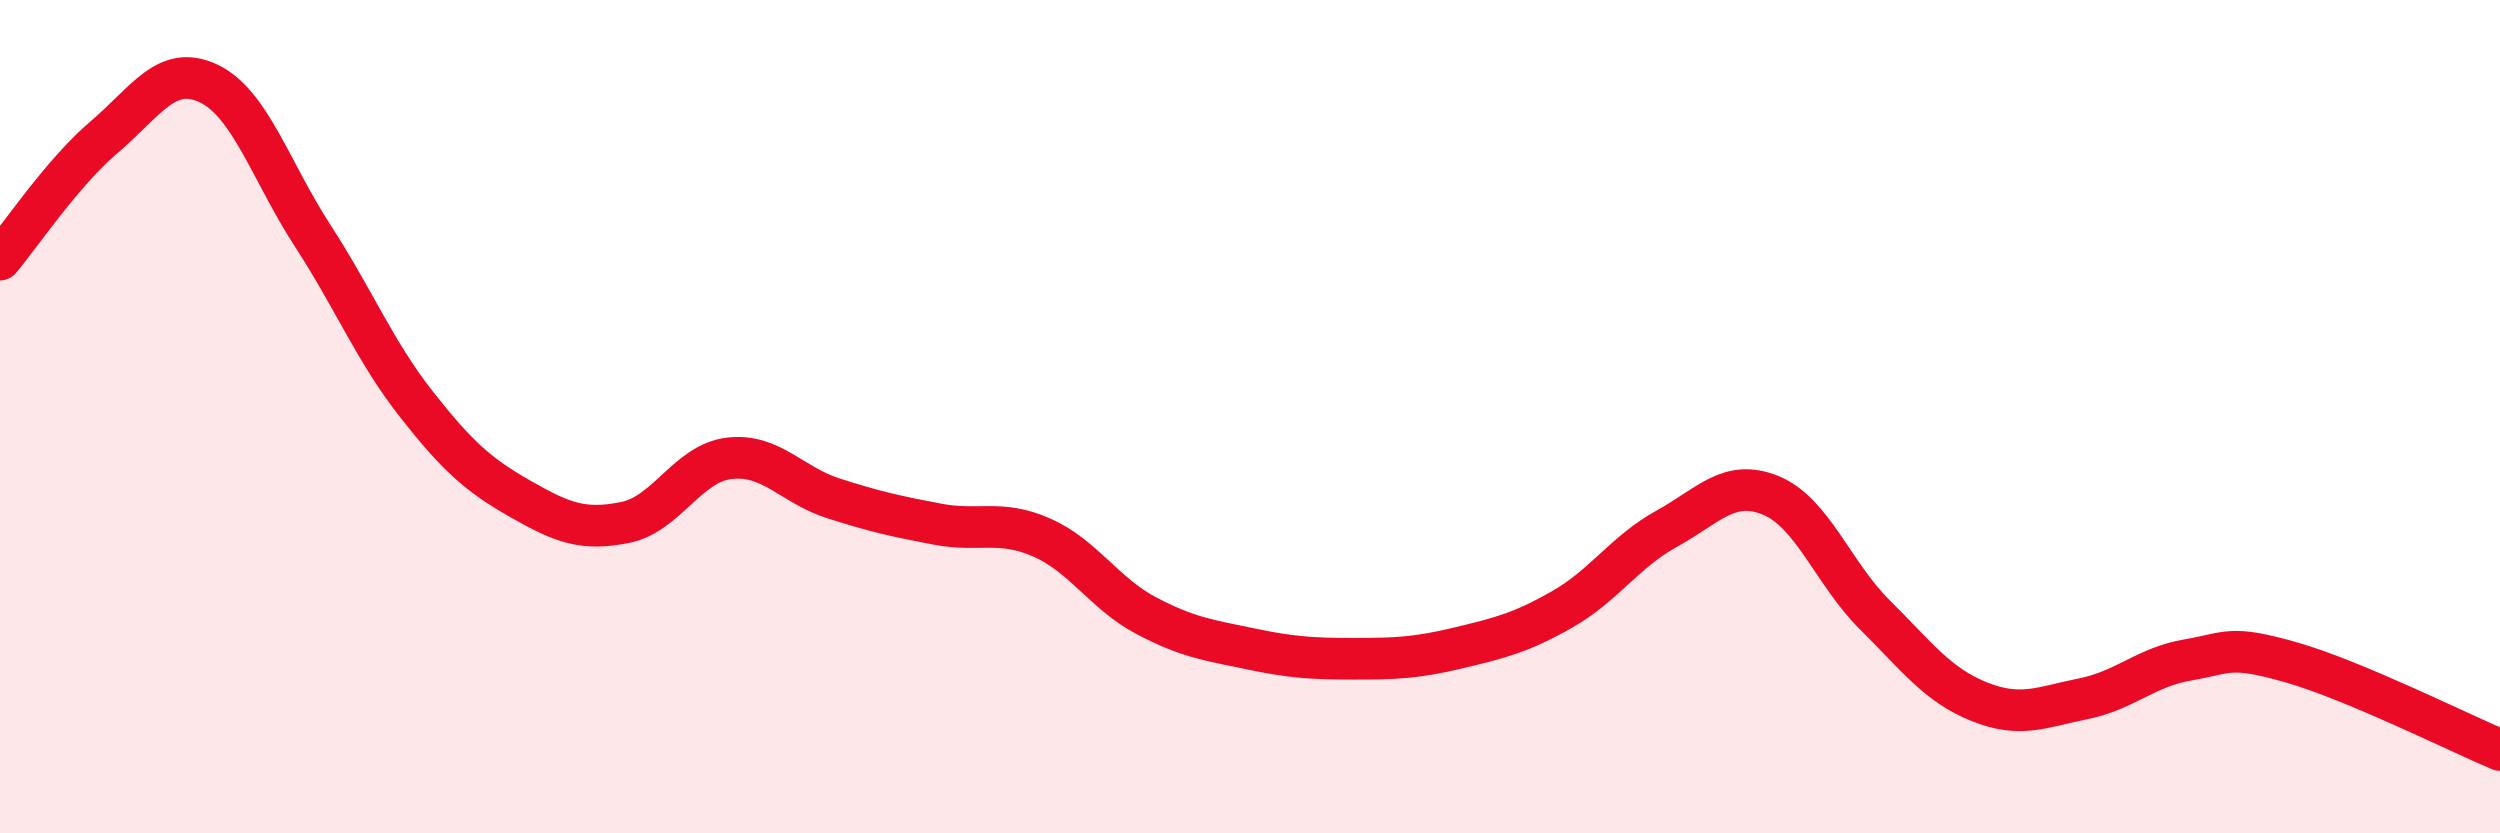
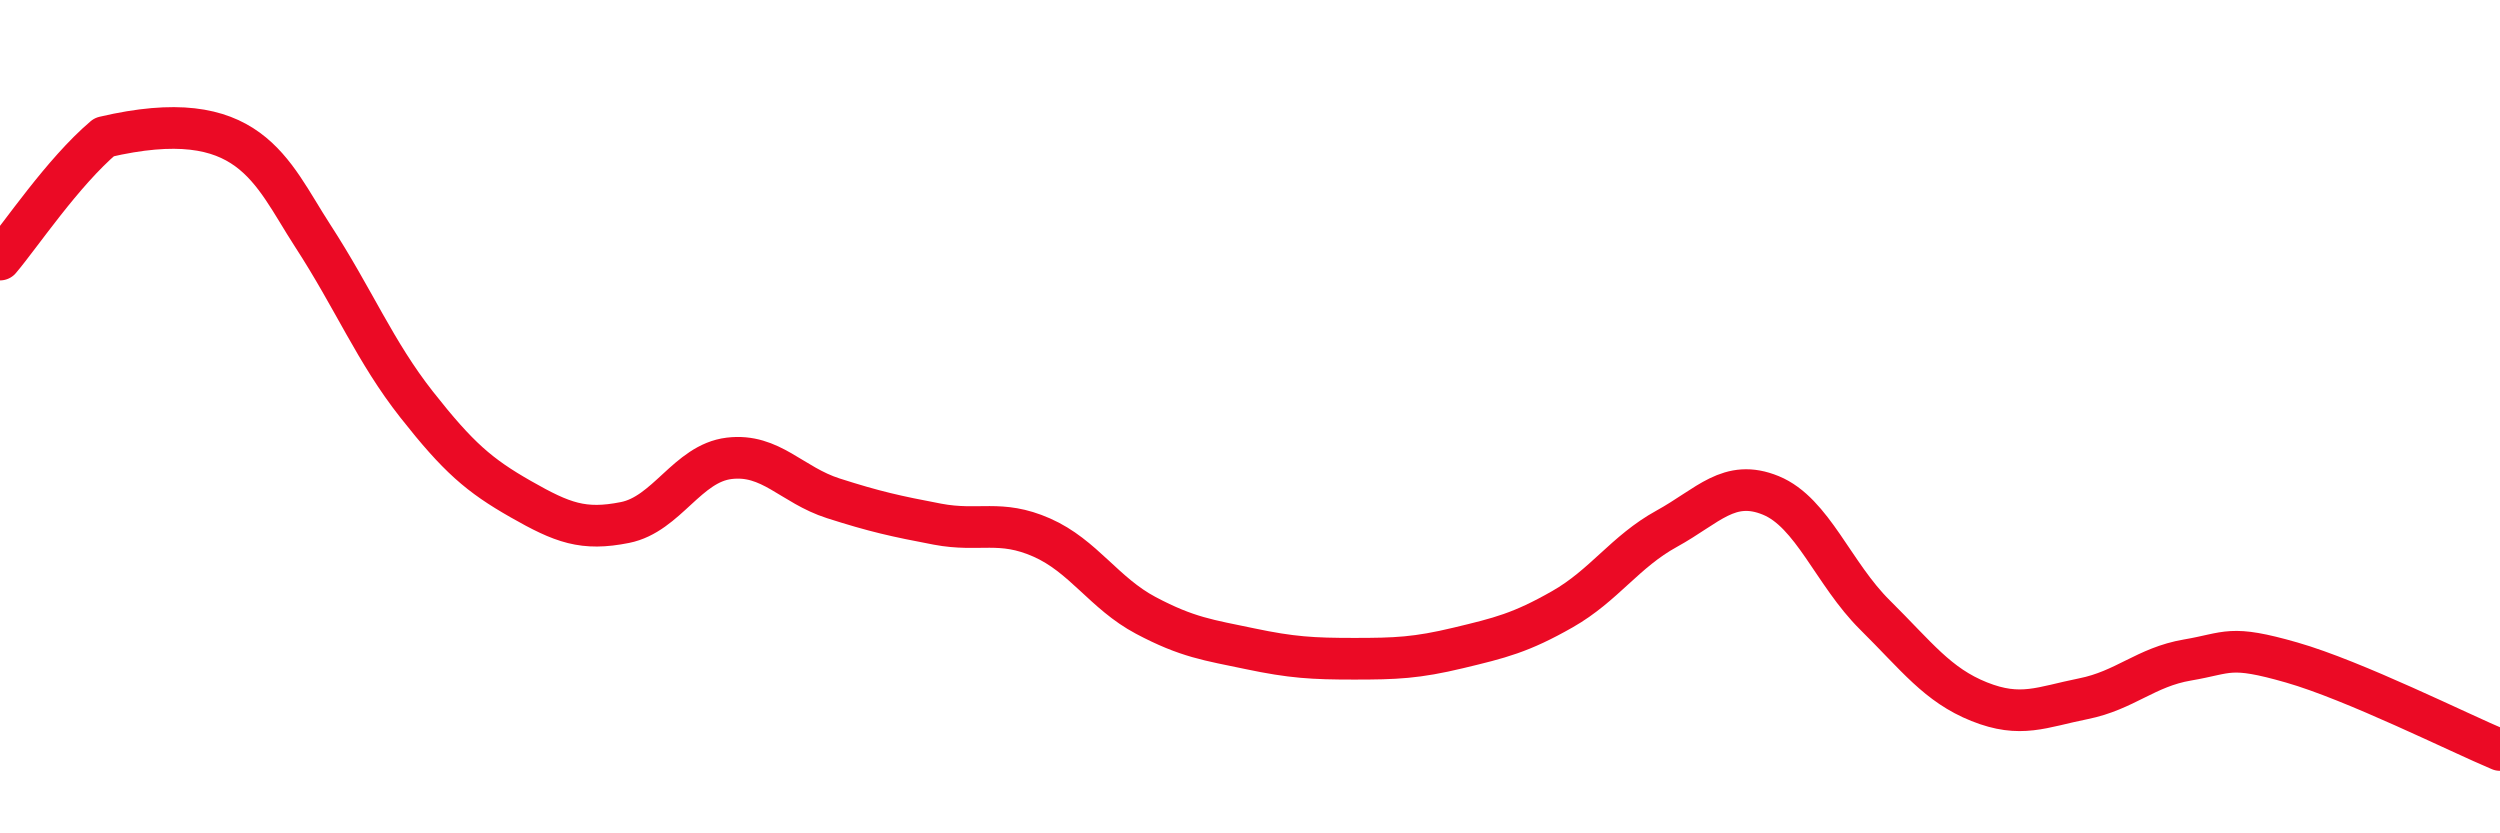
<svg xmlns="http://www.w3.org/2000/svg" width="60" height="20" viewBox="0 0 60 20">
-   <path d="M 0,6.23 C 0.5,5.64 1.5,4.14 2.5,3.29 C 3.5,2.44 4,1.53 5,2 C 6,2.47 6.5,4.11 7.5,5.65 C 8.5,7.19 9,8.44 10,9.71 C 11,10.98 11.5,11.41 12.5,11.98 C 13.5,12.55 14,12.74 15,12.54 C 16,12.34 16.5,11.12 17.5,11 C 18.5,10.88 19,11.64 20,11.96 C 21,12.28 21.5,12.39 22.5,12.58 C 23.5,12.77 24,12.46 25,12.9 C 26,13.34 26.5,14.24 27.5,14.77 C 28.5,15.3 29,15.36 30,15.57 C 31,15.78 31.5,15.81 32.5,15.81 C 33.5,15.81 34,15.79 35,15.55 C 36,15.31 36.5,15.19 37.5,14.62 C 38.5,14.05 39,13.24 40,12.69 C 41,12.14 41.5,11.48 42.5,11.89 C 43.5,12.3 44,13.77 45,14.76 C 46,15.75 46.5,16.44 47.5,16.84 C 48.5,17.24 49,16.97 50,16.77 C 51,16.57 51.5,16.01 52.5,15.84 C 53.5,15.67 53.5,15.47 55,15.9 C 56.5,16.33 59,17.58 60,18L60 20L0 20Z" fill="#EB0A25" opacity="0.1" stroke-linecap="round" stroke-linejoin="round" />
-   <path d="M 0,6.23 C 0.5,5.64 1.5,4.14 2.5,3.29 C 3.5,2.44 4,1.53 5,2 C 6,2.47 6.5,4.11 7.5,5.65 C 8.5,7.19 9,8.44 10,9.71 C 11,10.98 11.5,11.41 12.5,11.98 C 13.5,12.55 14,12.74 15,12.54 C 16,12.34 16.5,11.12 17.5,11 C 18.5,10.88 19,11.64 20,11.96 C 21,12.28 21.5,12.39 22.5,12.58 C 23.5,12.77 24,12.46 25,12.9 C 26,13.34 26.5,14.24 27.5,14.77 C 28.5,15.3 29,15.36 30,15.57 C 31,15.78 31.5,15.81 32.5,15.81 C 33.5,15.81 34,15.79 35,15.55 C 36,15.31 36.5,15.19 37.5,14.62 C 38.5,14.05 39,13.24 40,12.69 C 41,12.14 41.5,11.48 42.5,11.89 C 43.5,12.3 44,13.77 45,14.76 C 46,15.75 46.5,16.44 47.5,16.84 C 48.5,17.24 49,16.97 50,16.77 C 51,16.57 51.5,16.01 52.5,15.84 C 53.5,15.67 53.5,15.47 55,15.9 C 56.5,16.33 59,17.58 60,18" stroke="#EB0A25" stroke-width="1" fill="none" stroke-linecap="round" stroke-linejoin="round" />
+   <path d="M 0,6.23 C 0.5,5.64 1.5,4.14 2.5,3.29 C 6,2.47 6.5,4.11 7.5,5.65 C 8.5,7.19 9,8.44 10,9.71 C 11,10.98 11.5,11.41 12.5,11.98 C 13.5,12.55 14,12.74 15,12.54 C 16,12.34 16.5,11.12 17.5,11 C 18.5,10.88 19,11.64 20,11.96 C 21,12.28 21.5,12.39 22.5,12.58 C 23.5,12.77 24,12.46 25,12.9 C 26,13.34 26.5,14.24 27.5,14.77 C 28.5,15.3 29,15.36 30,15.57 C 31,15.78 31.5,15.81 32.5,15.81 C 33.5,15.81 34,15.79 35,15.55 C 36,15.31 36.5,15.19 37.5,14.62 C 38.5,14.05 39,13.24 40,12.69 C 41,12.14 41.5,11.48 42.5,11.89 C 43.5,12.3 44,13.77 45,14.76 C 46,15.75 46.5,16.44 47.5,16.84 C 48.5,17.24 49,16.97 50,16.77 C 51,16.57 51.5,16.01 52.5,15.84 C 53.5,15.67 53.5,15.47 55,15.9 C 56.5,16.33 59,17.58 60,18" stroke="#EB0A25" stroke-width="1" fill="none" stroke-linecap="round" stroke-linejoin="round" />
</svg>